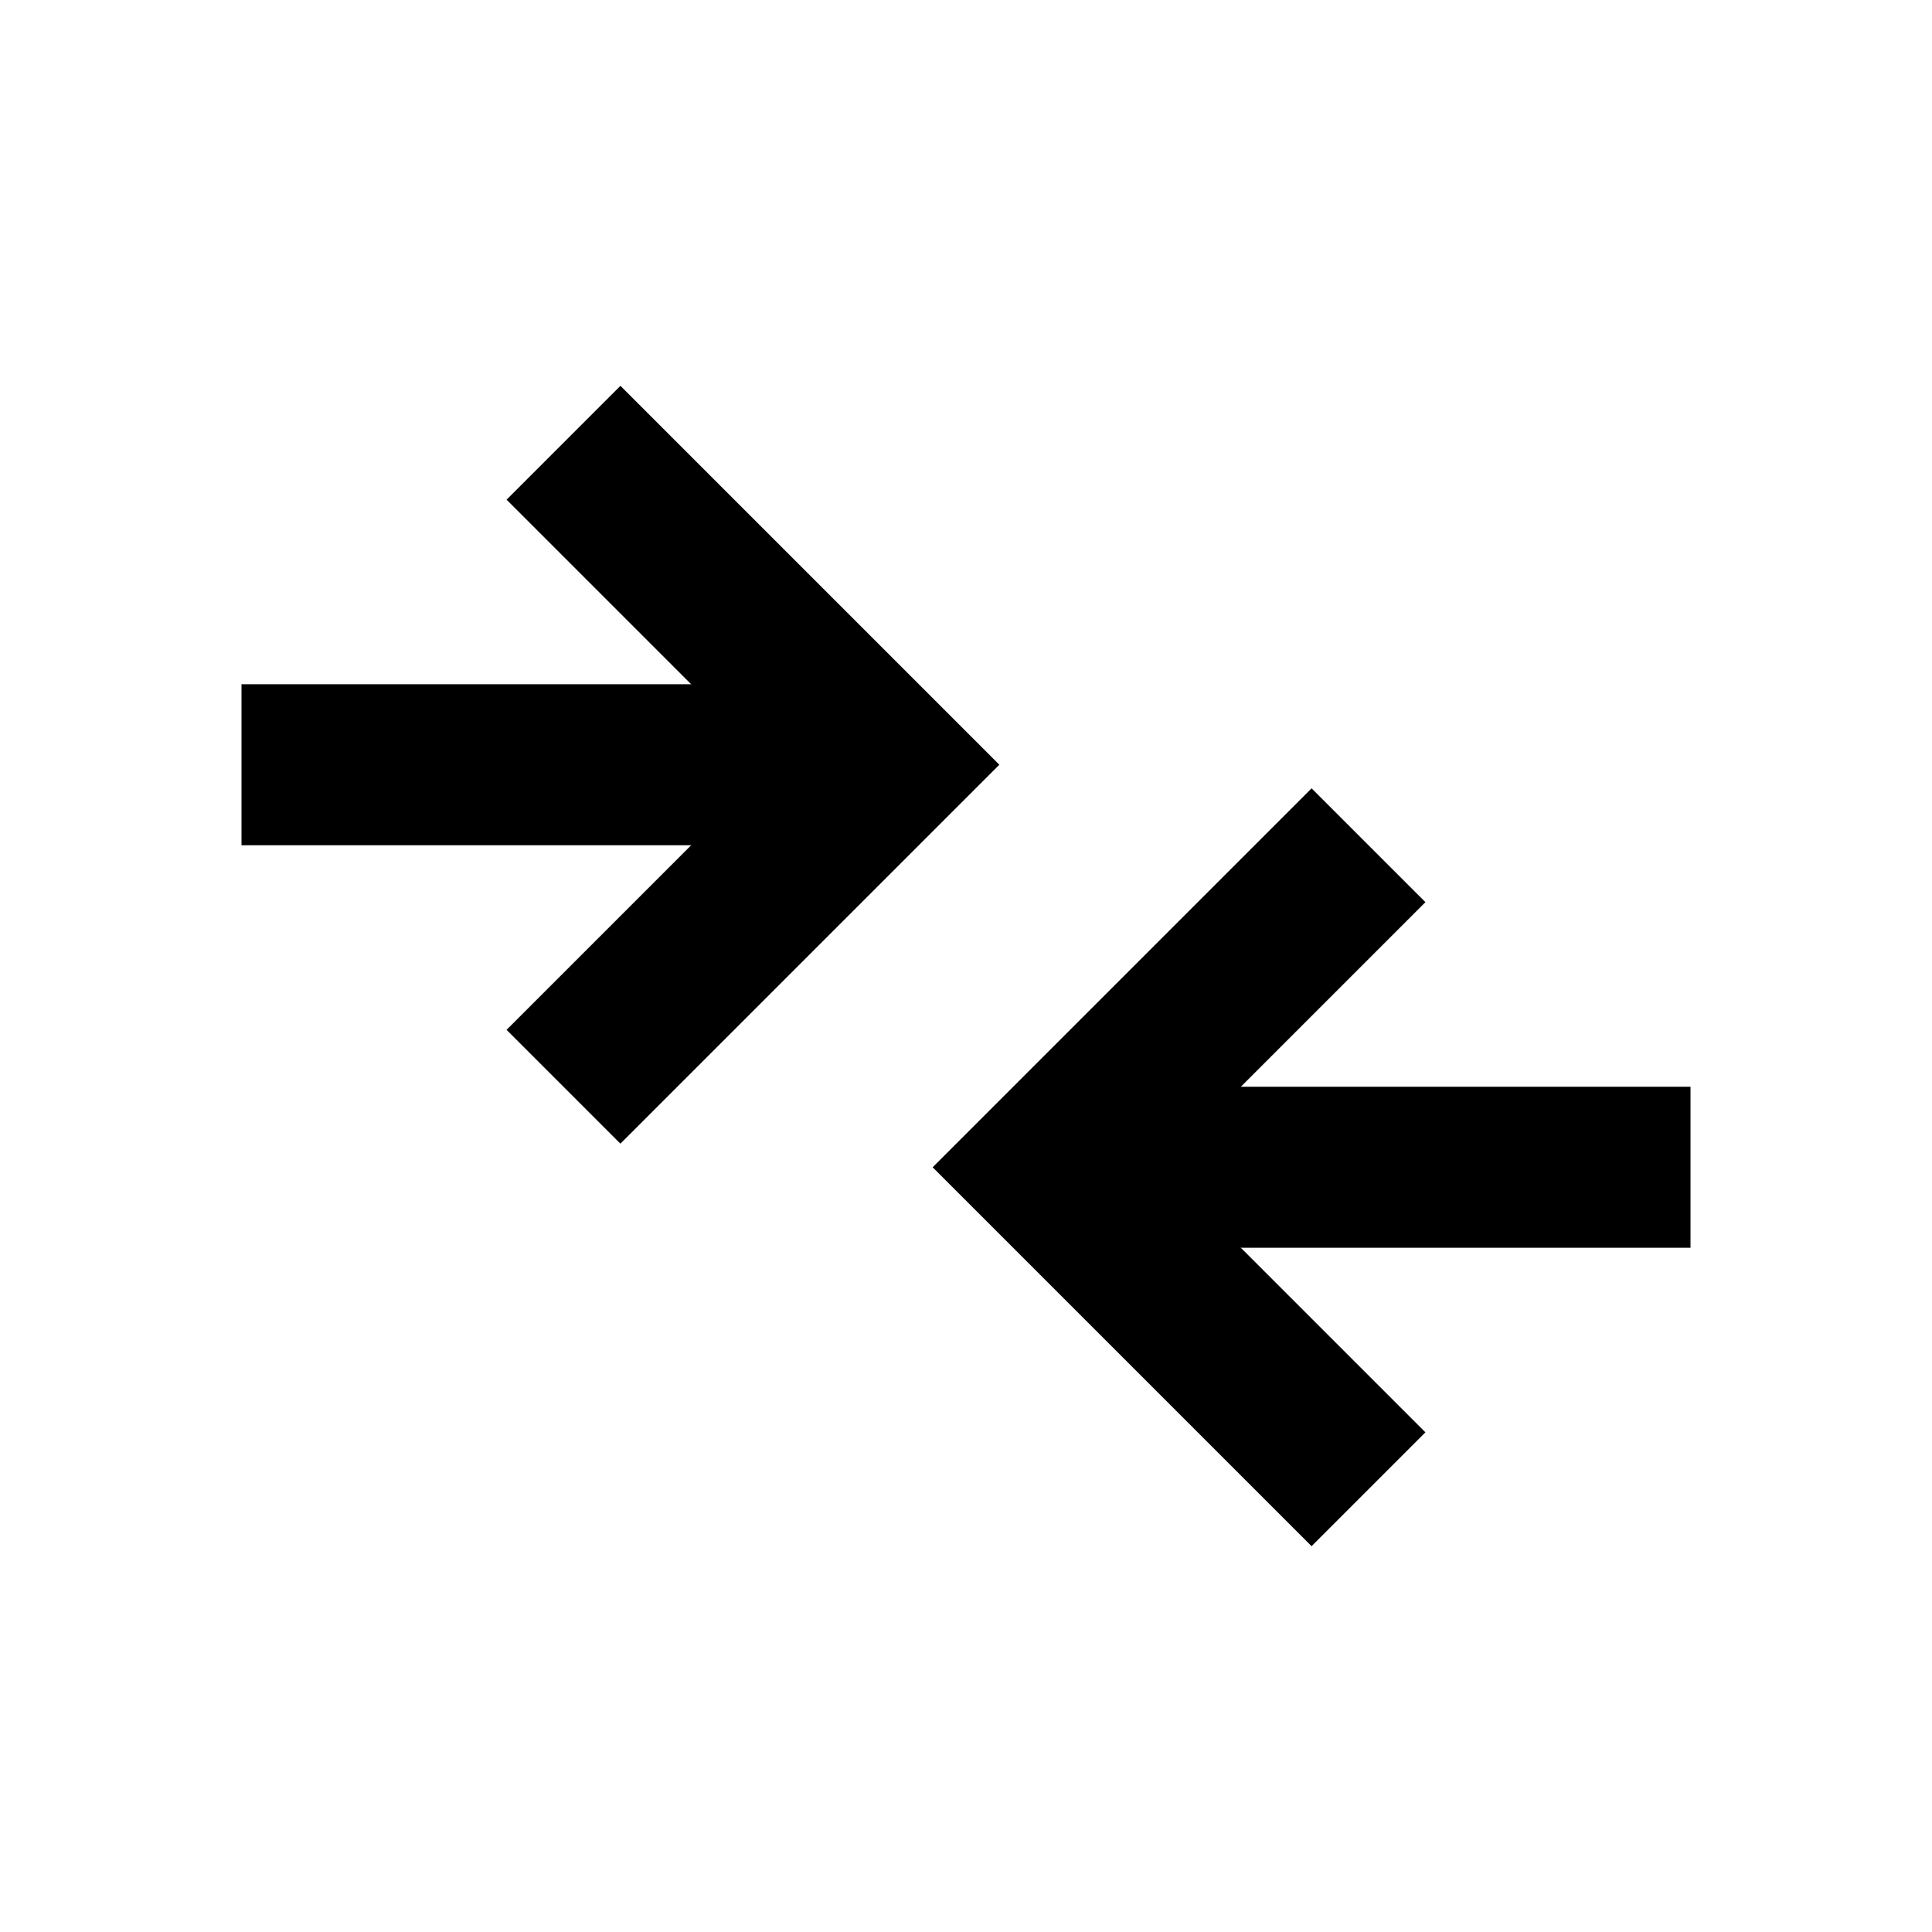
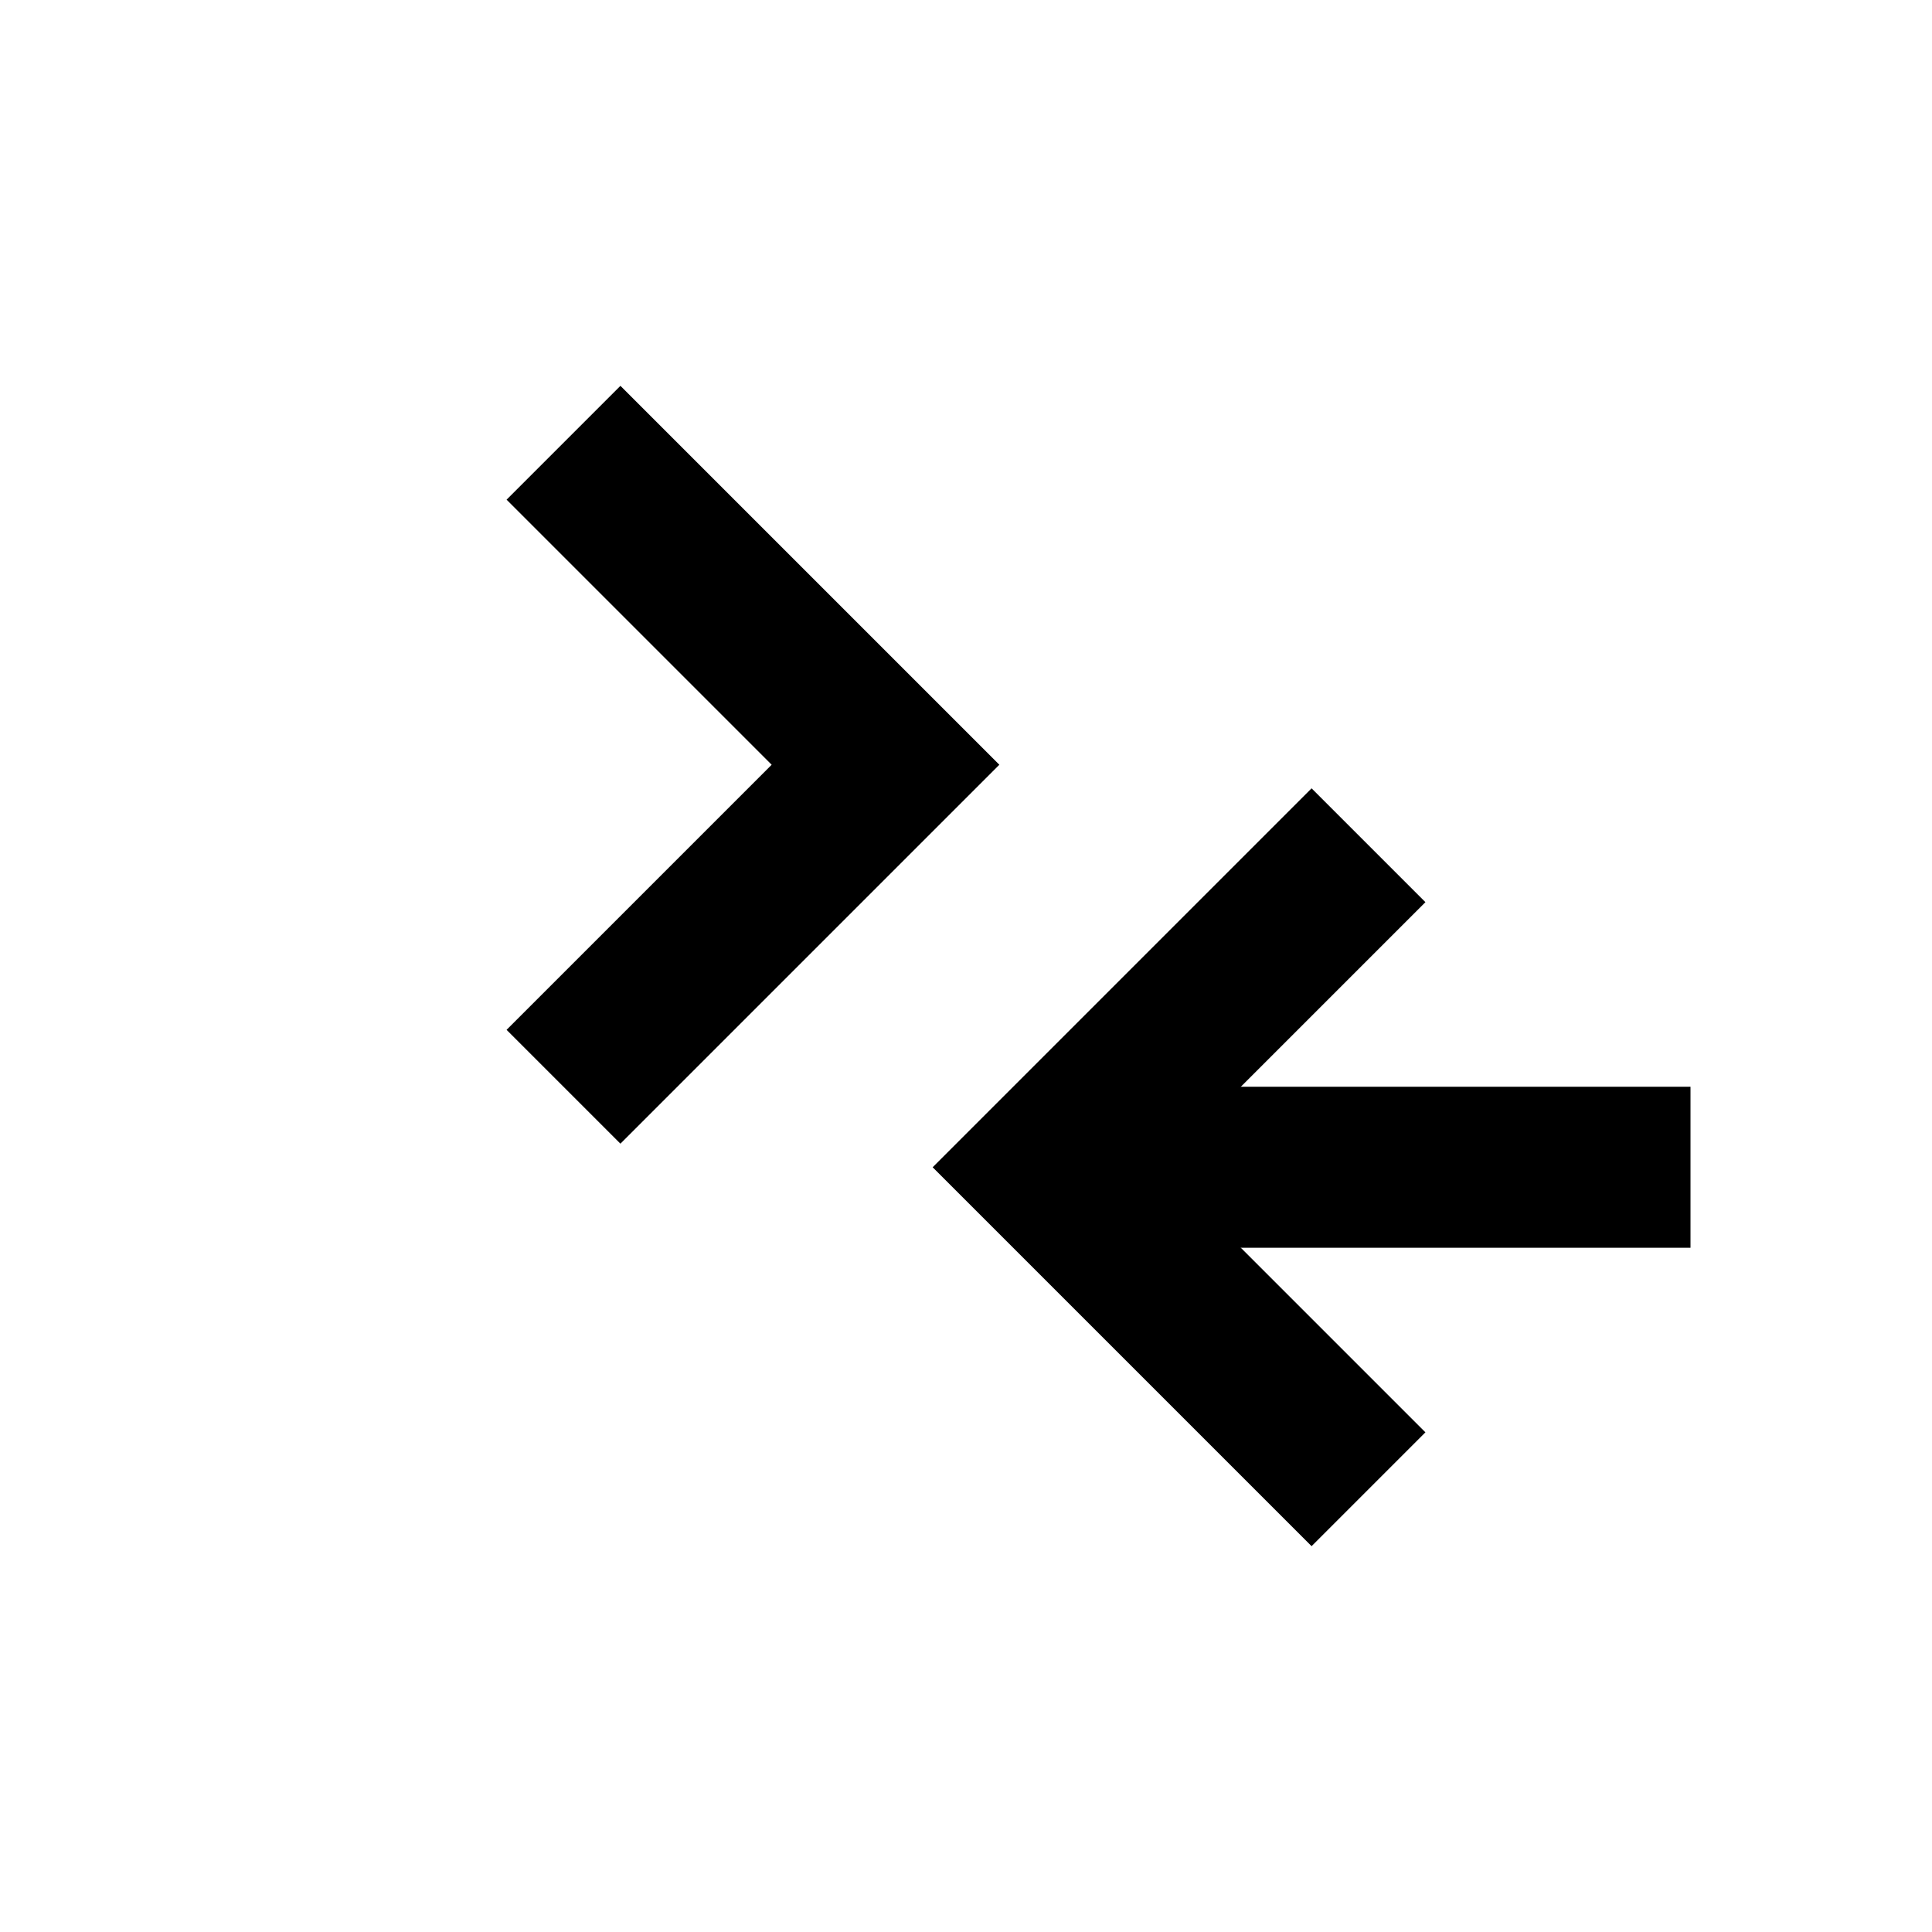
<svg xmlns="http://www.w3.org/2000/svg" width="24" height="24" viewBox="0 0 24 24">
-   <path fill="none" stroke="#000000" stroke-width="2" d="M3,9.5h8" />
  <path fill="none" stroke="#000000" stroke-width="2" d="M21,14.5h-8" />
  <path fill="none" stroke="#000000" stroke-width="2" d="M7,5.5l4,4l-4,4" />
  <path fill="none" stroke="#000000" stroke-width="2" d="M17,10.5l-4,4l4,4" />
</svg>